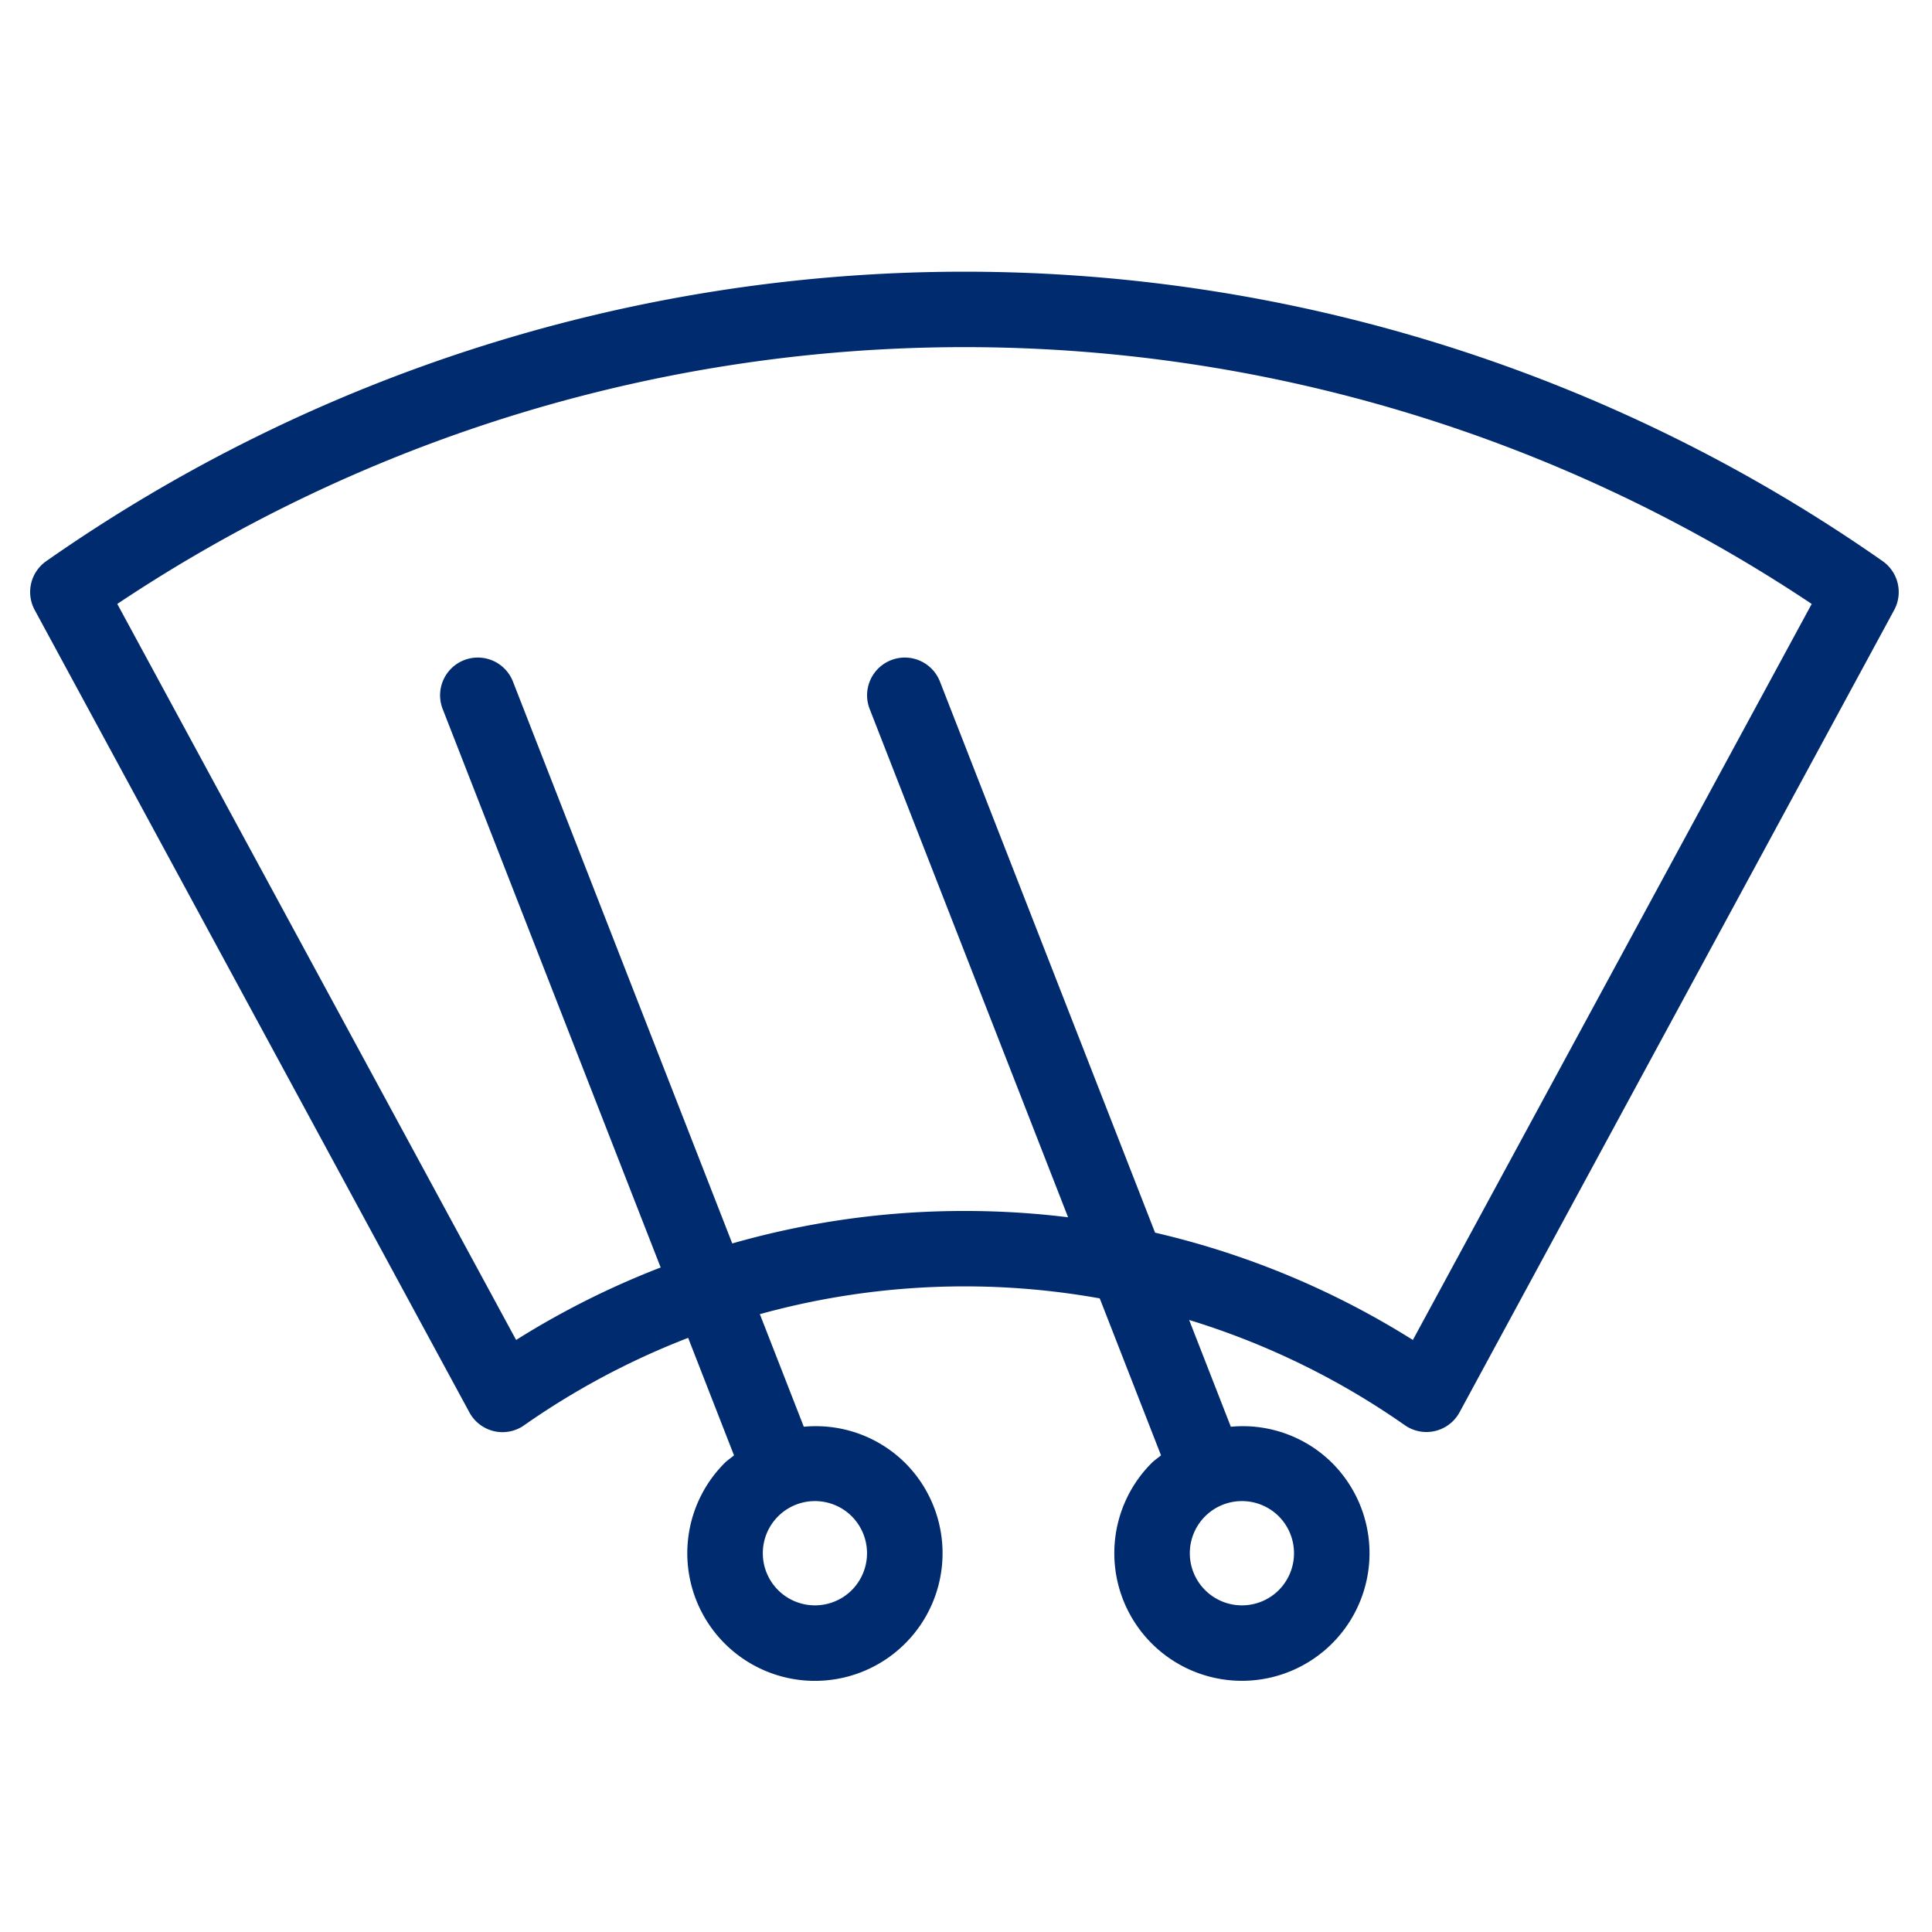
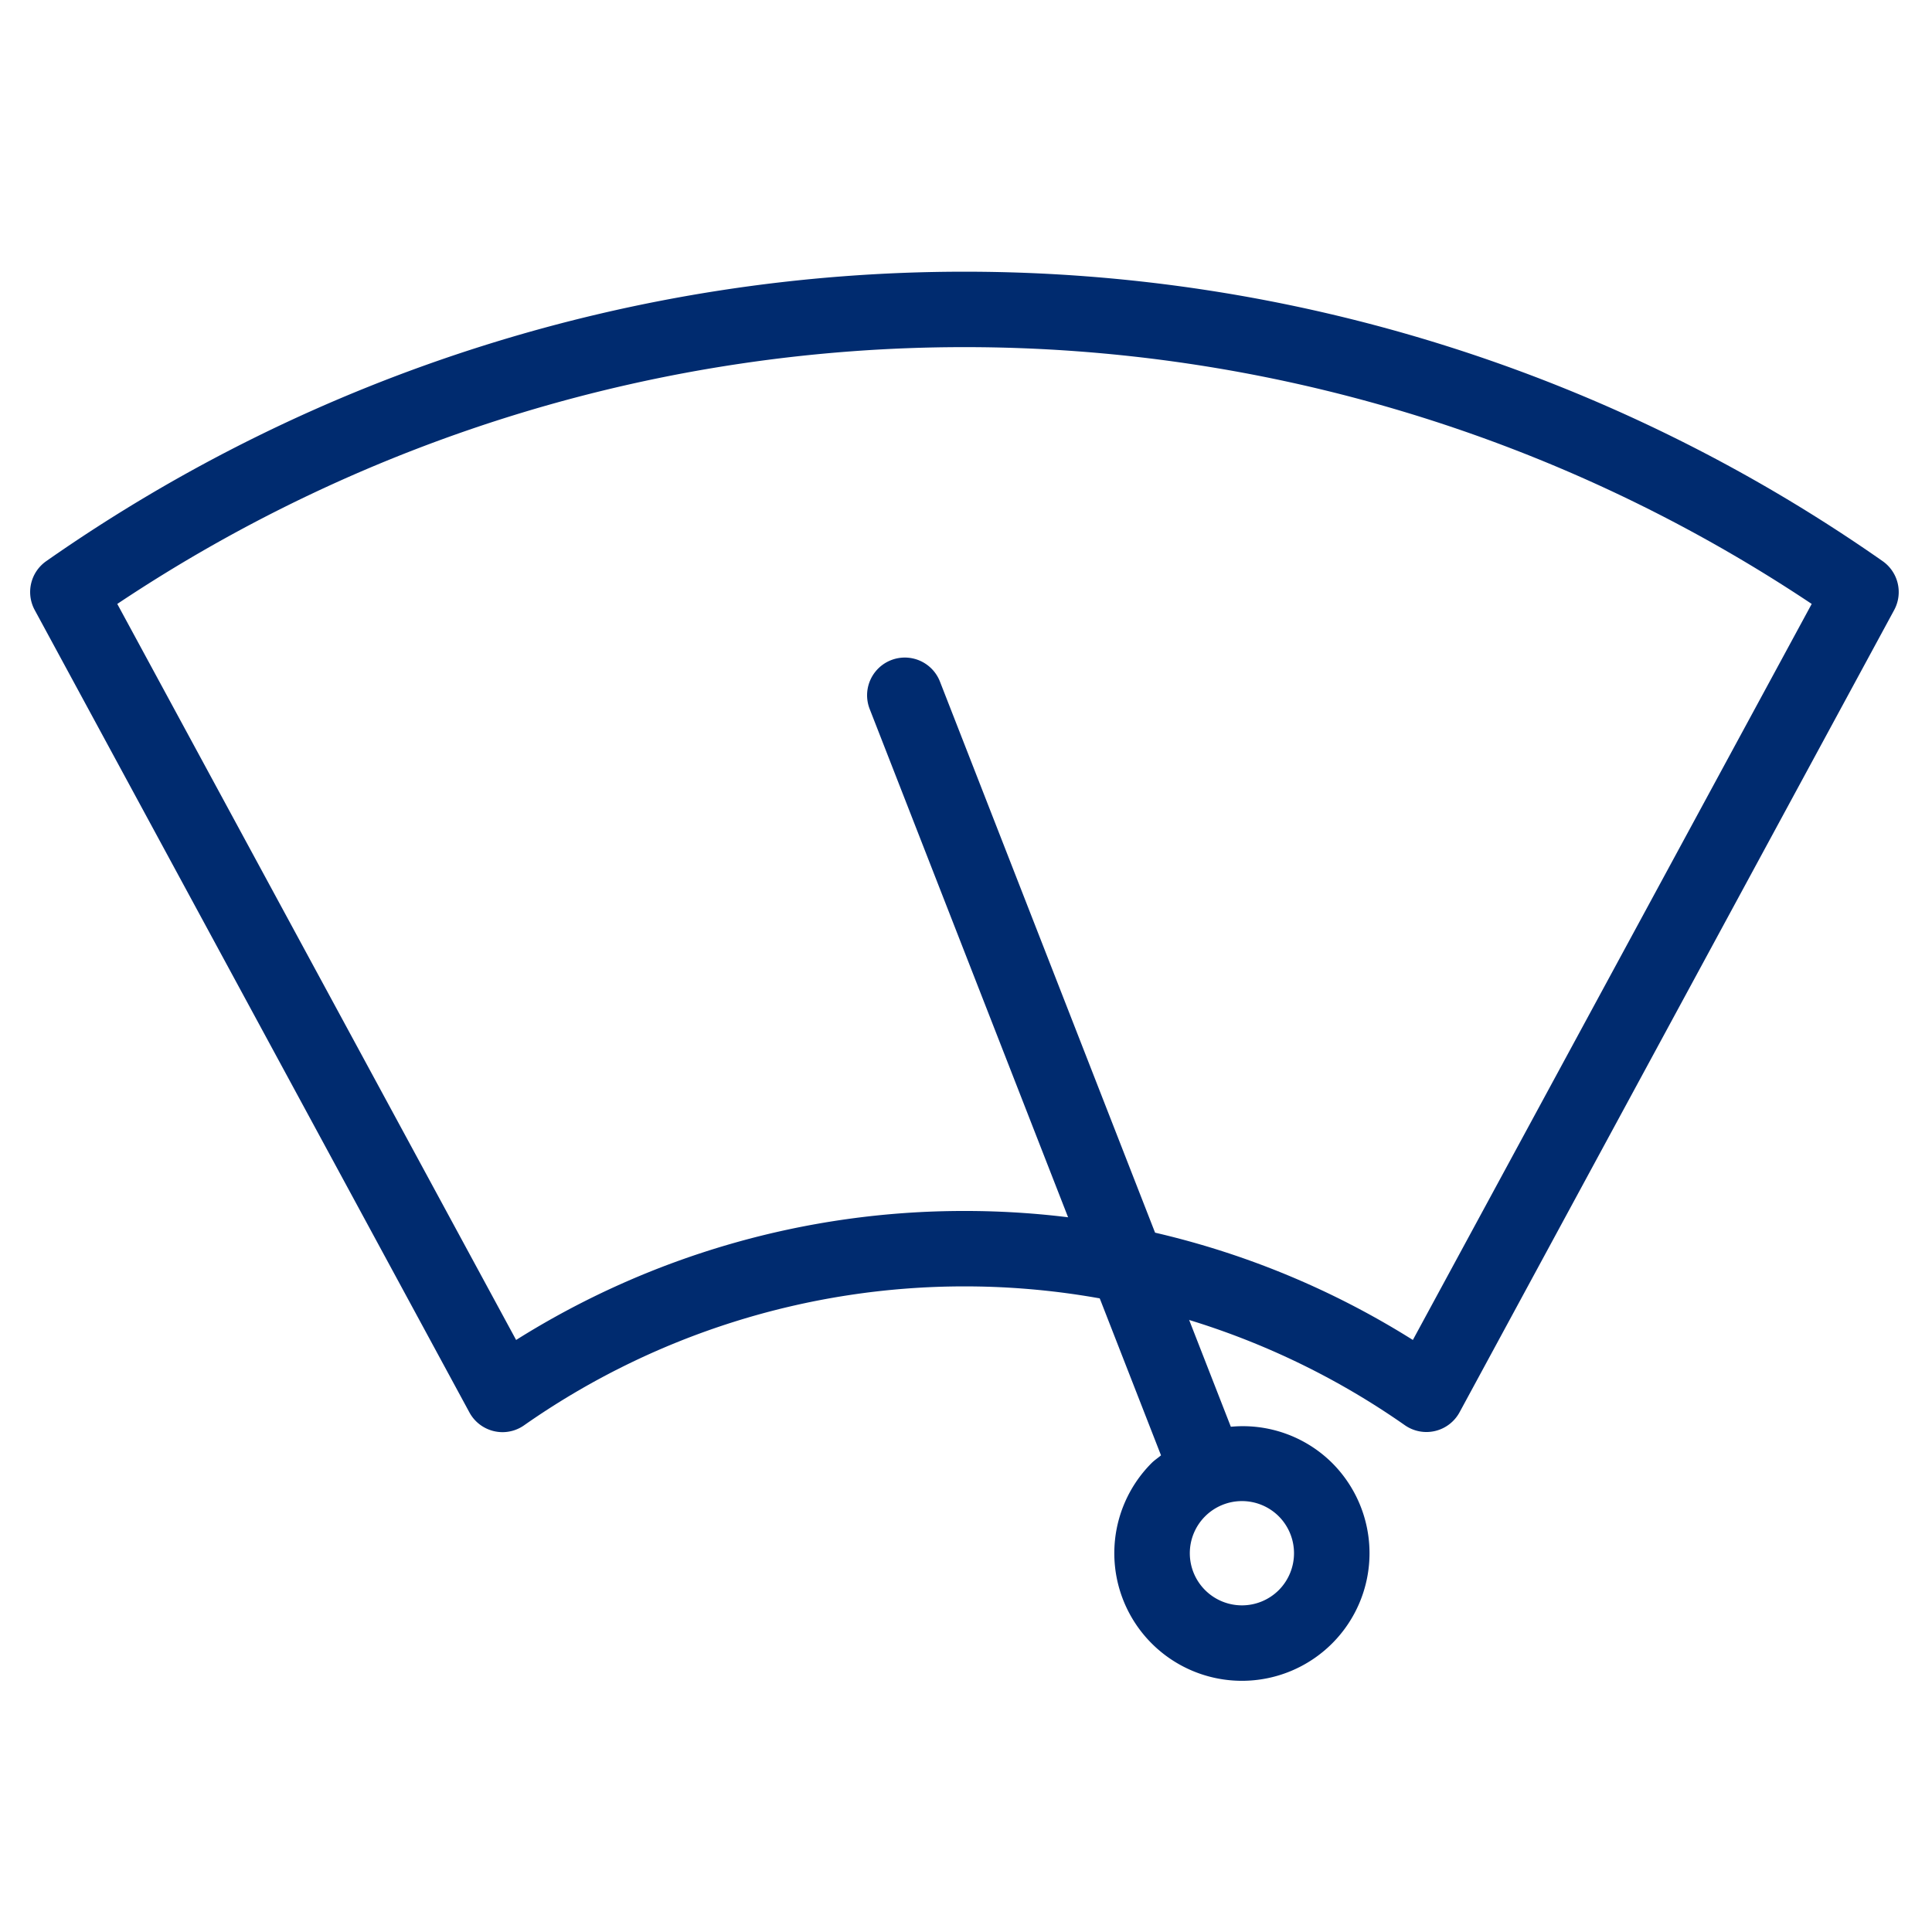
<svg xmlns="http://www.w3.org/2000/svg" fill="#002b6f" width="54" height="54" viewBox="0 0 64 64">
  <defs>
    <style>.a{clip-path:url(#a);}</style>
    <clipPath id="a">
      <rect width="64" height="64" />
    </clipPath>
  </defs>
  <g class="a">
    <g transform="translate(-0.05 -0.958)">
      <path d="M16.7,48.4a1.249,1.249,0,0,1-1.1-.654L1.2,21.166a1.249,1.249,0,0,1,.38-1.618,53.038,53.038,0,0,1,60.837,0,1.251,1.251,0,0,1,.38,1.618L48.4,47.741a1.248,1.248,0,0,1-1.817.426,25.429,25.429,0,0,0-29.163,0A1.245,1.245,0,0,1,16.7,48.4ZM32,41.073a27.865,27.865,0,0,1,14.853,4.273L60.065,20.964a50.548,50.548,0,0,0-56.13,0L17.147,45.346A27.87,27.87,0,0,1,32,41.073Z" />
-       <path d="M30.035,49.421a4.2,4.2,0,0,0-3.358-1.2L17.042,23.536a1.249,1.249,0,0,0-2.328.908l9.651,24.725c-.1.085-.212.156-.309.252a4.228,4.228,0,1,0,5.979,0Zm-1.768,4.211a1.727,1.727,0,1,1,0-2.443A1.732,1.732,0,0,1,28.267,53.632Z" />
      <path d="M44.179,49.421a4.2,4.2,0,0,0-3.356-1.2L31.187,23.536a1.249,1.249,0,0,0-2.328.908L38.51,49.168c-.1.086-.213.157-.309.253a4.227,4.227,0,1,0,5.978,0Zm-1.767,4.211a1.727,1.727,0,1,1,0-2.443A1.733,1.733,0,0,1,42.412,53.632Z" />
    </g>
  </g>
</svg>